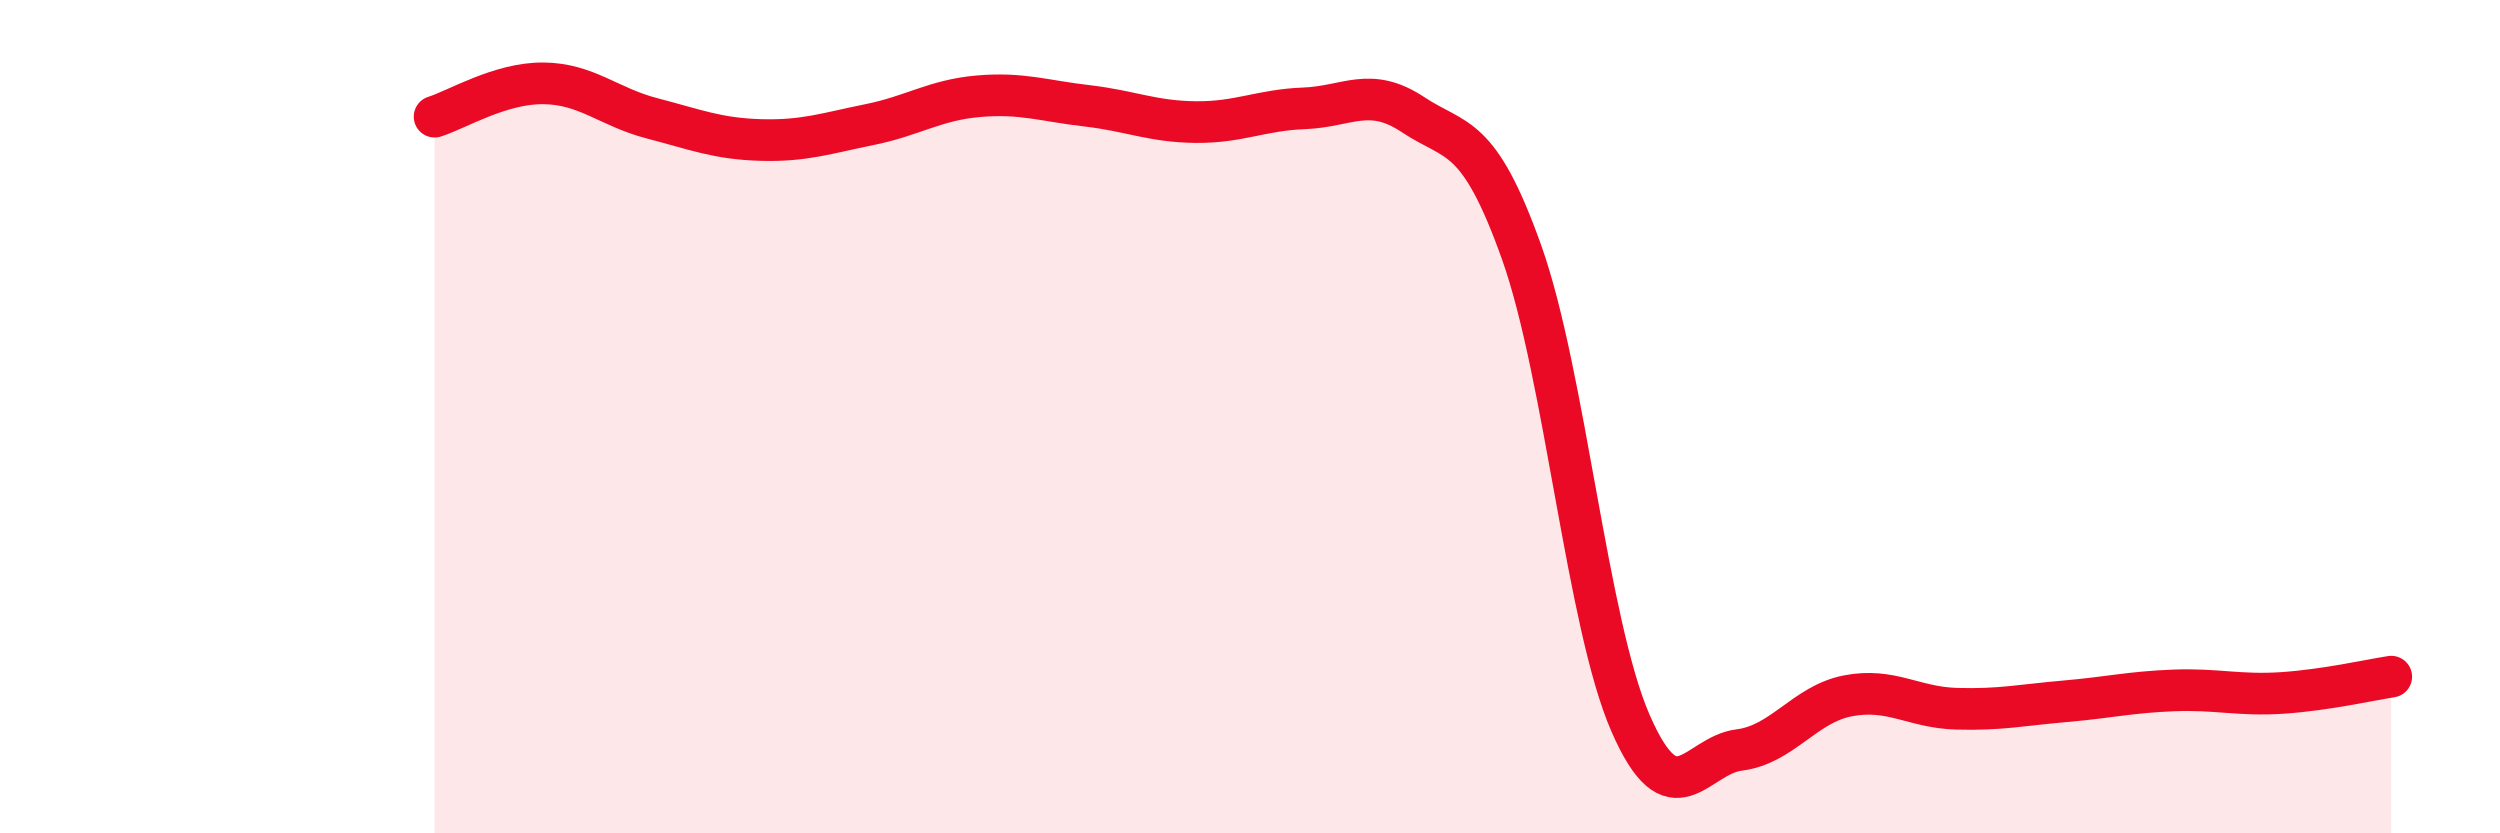
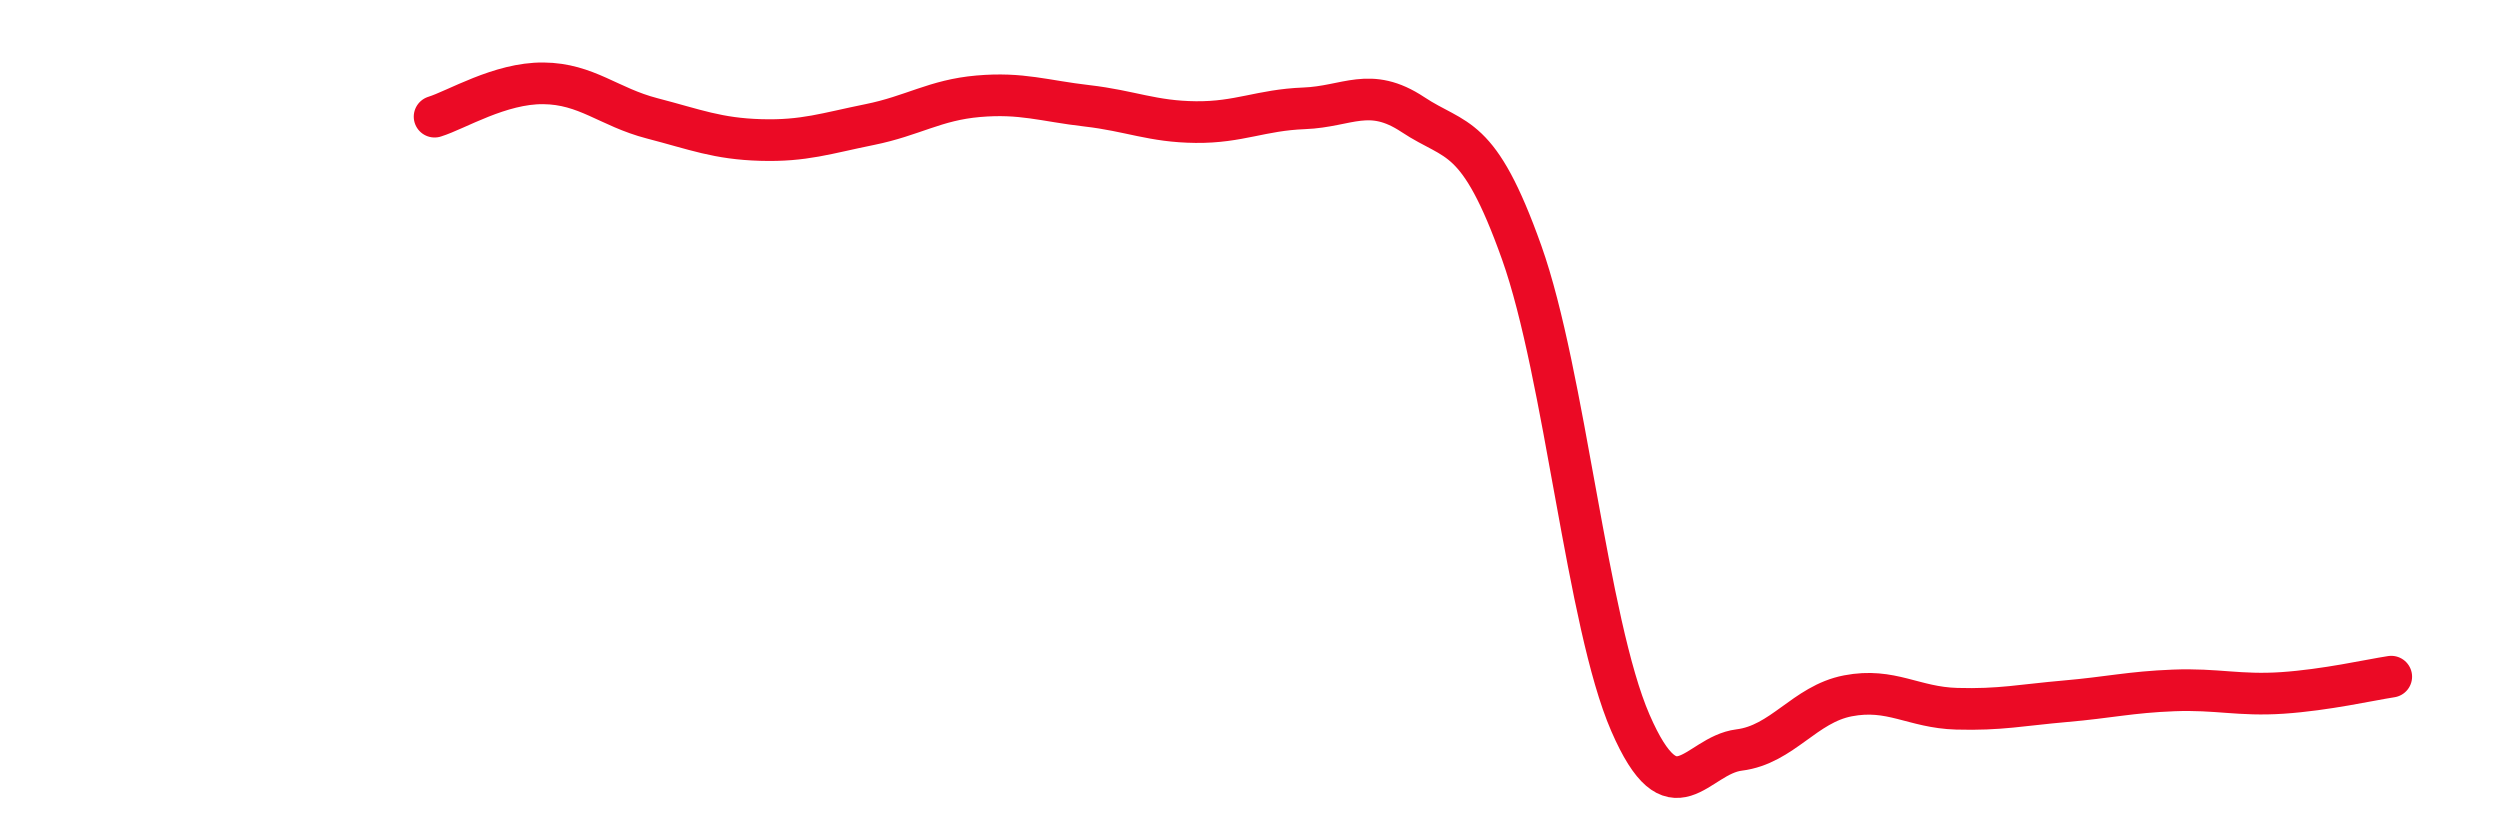
<svg xmlns="http://www.w3.org/2000/svg" width="60" height="20" viewBox="0 0 60 20">
-   <path d="M 10.43,2.8 C 10.95,2.64 12,1.99 13.04,2 C 14.08,2.01 14.61,2.57 15.65,2.84 C 16.69,3.11 17.22,3.33 18.26,3.36 C 19.3,3.39 19.83,3.2 20.87,2.99 C 21.91,2.78 22.44,2.4 23.48,2.31 C 24.52,2.22 25.05,2.42 26.09,2.54 C 27.13,2.66 27.66,2.92 28.7,2.93 C 29.74,2.94 30.26,2.64 31.3,2.6 C 32.34,2.56 32.87,2.06 33.91,2.75 C 34.95,3.44 35.48,3.14 36.52,6.06 C 37.56,8.98 38.09,14.96 39.13,17.35 C 40.17,19.74 40.7,18.13 41.74,18 C 42.78,17.87 43.31,16.9 44.35,16.7 C 45.39,16.5 45.92,16.98 46.96,17.01 C 48,17.04 48.53,16.92 49.57,16.83 C 50.61,16.74 51.13,16.61 52.17,16.57 C 53.21,16.53 53.74,16.7 54.78,16.63 C 55.82,16.56 56.87,16.32 57.39,16.24L57.39 20L10.43 20Z" fill="#EB0A25" opacity="0.1" stroke-linecap="round" stroke-linejoin="round" />
  <path d="M 10.43,2.8 C 10.95,2.64 12,1.99 13.04,2 C 14.08,2.01 14.61,2.57 15.65,2.84 C 16.69,3.11 17.22,3.33 18.26,3.36 C 19.3,3.39 19.83,3.2 20.87,2.99 C 21.91,2.78 22.44,2.4 23.48,2.31 C 24.52,2.22 25.05,2.42 26.09,2.54 C 27.13,2.66 27.66,2.92 28.7,2.93 C 29.74,2.94 30.26,2.64 31.3,2.6 C 32.34,2.56 32.87,2.06 33.91,2.75 C 34.95,3.44 35.48,3.14 36.52,6.06 C 37.56,8.98 38.09,14.96 39.13,17.35 C 40.17,19.74 40.7,18.13 41.74,18 C 42.78,17.87 43.31,16.9 44.35,16.7 C 45.39,16.5 45.92,16.98 46.96,17.01 C 48,17.04 48.53,16.92 49.57,16.83 C 50.61,16.74 51.13,16.61 52.17,16.57 C 53.21,16.53 53.74,16.7 54.78,16.63 C 55.82,16.56 56.87,16.32 57.39,16.24" stroke="#EB0A25" stroke-width="1" fill="none" stroke-linecap="round" stroke-linejoin="round" />
</svg>